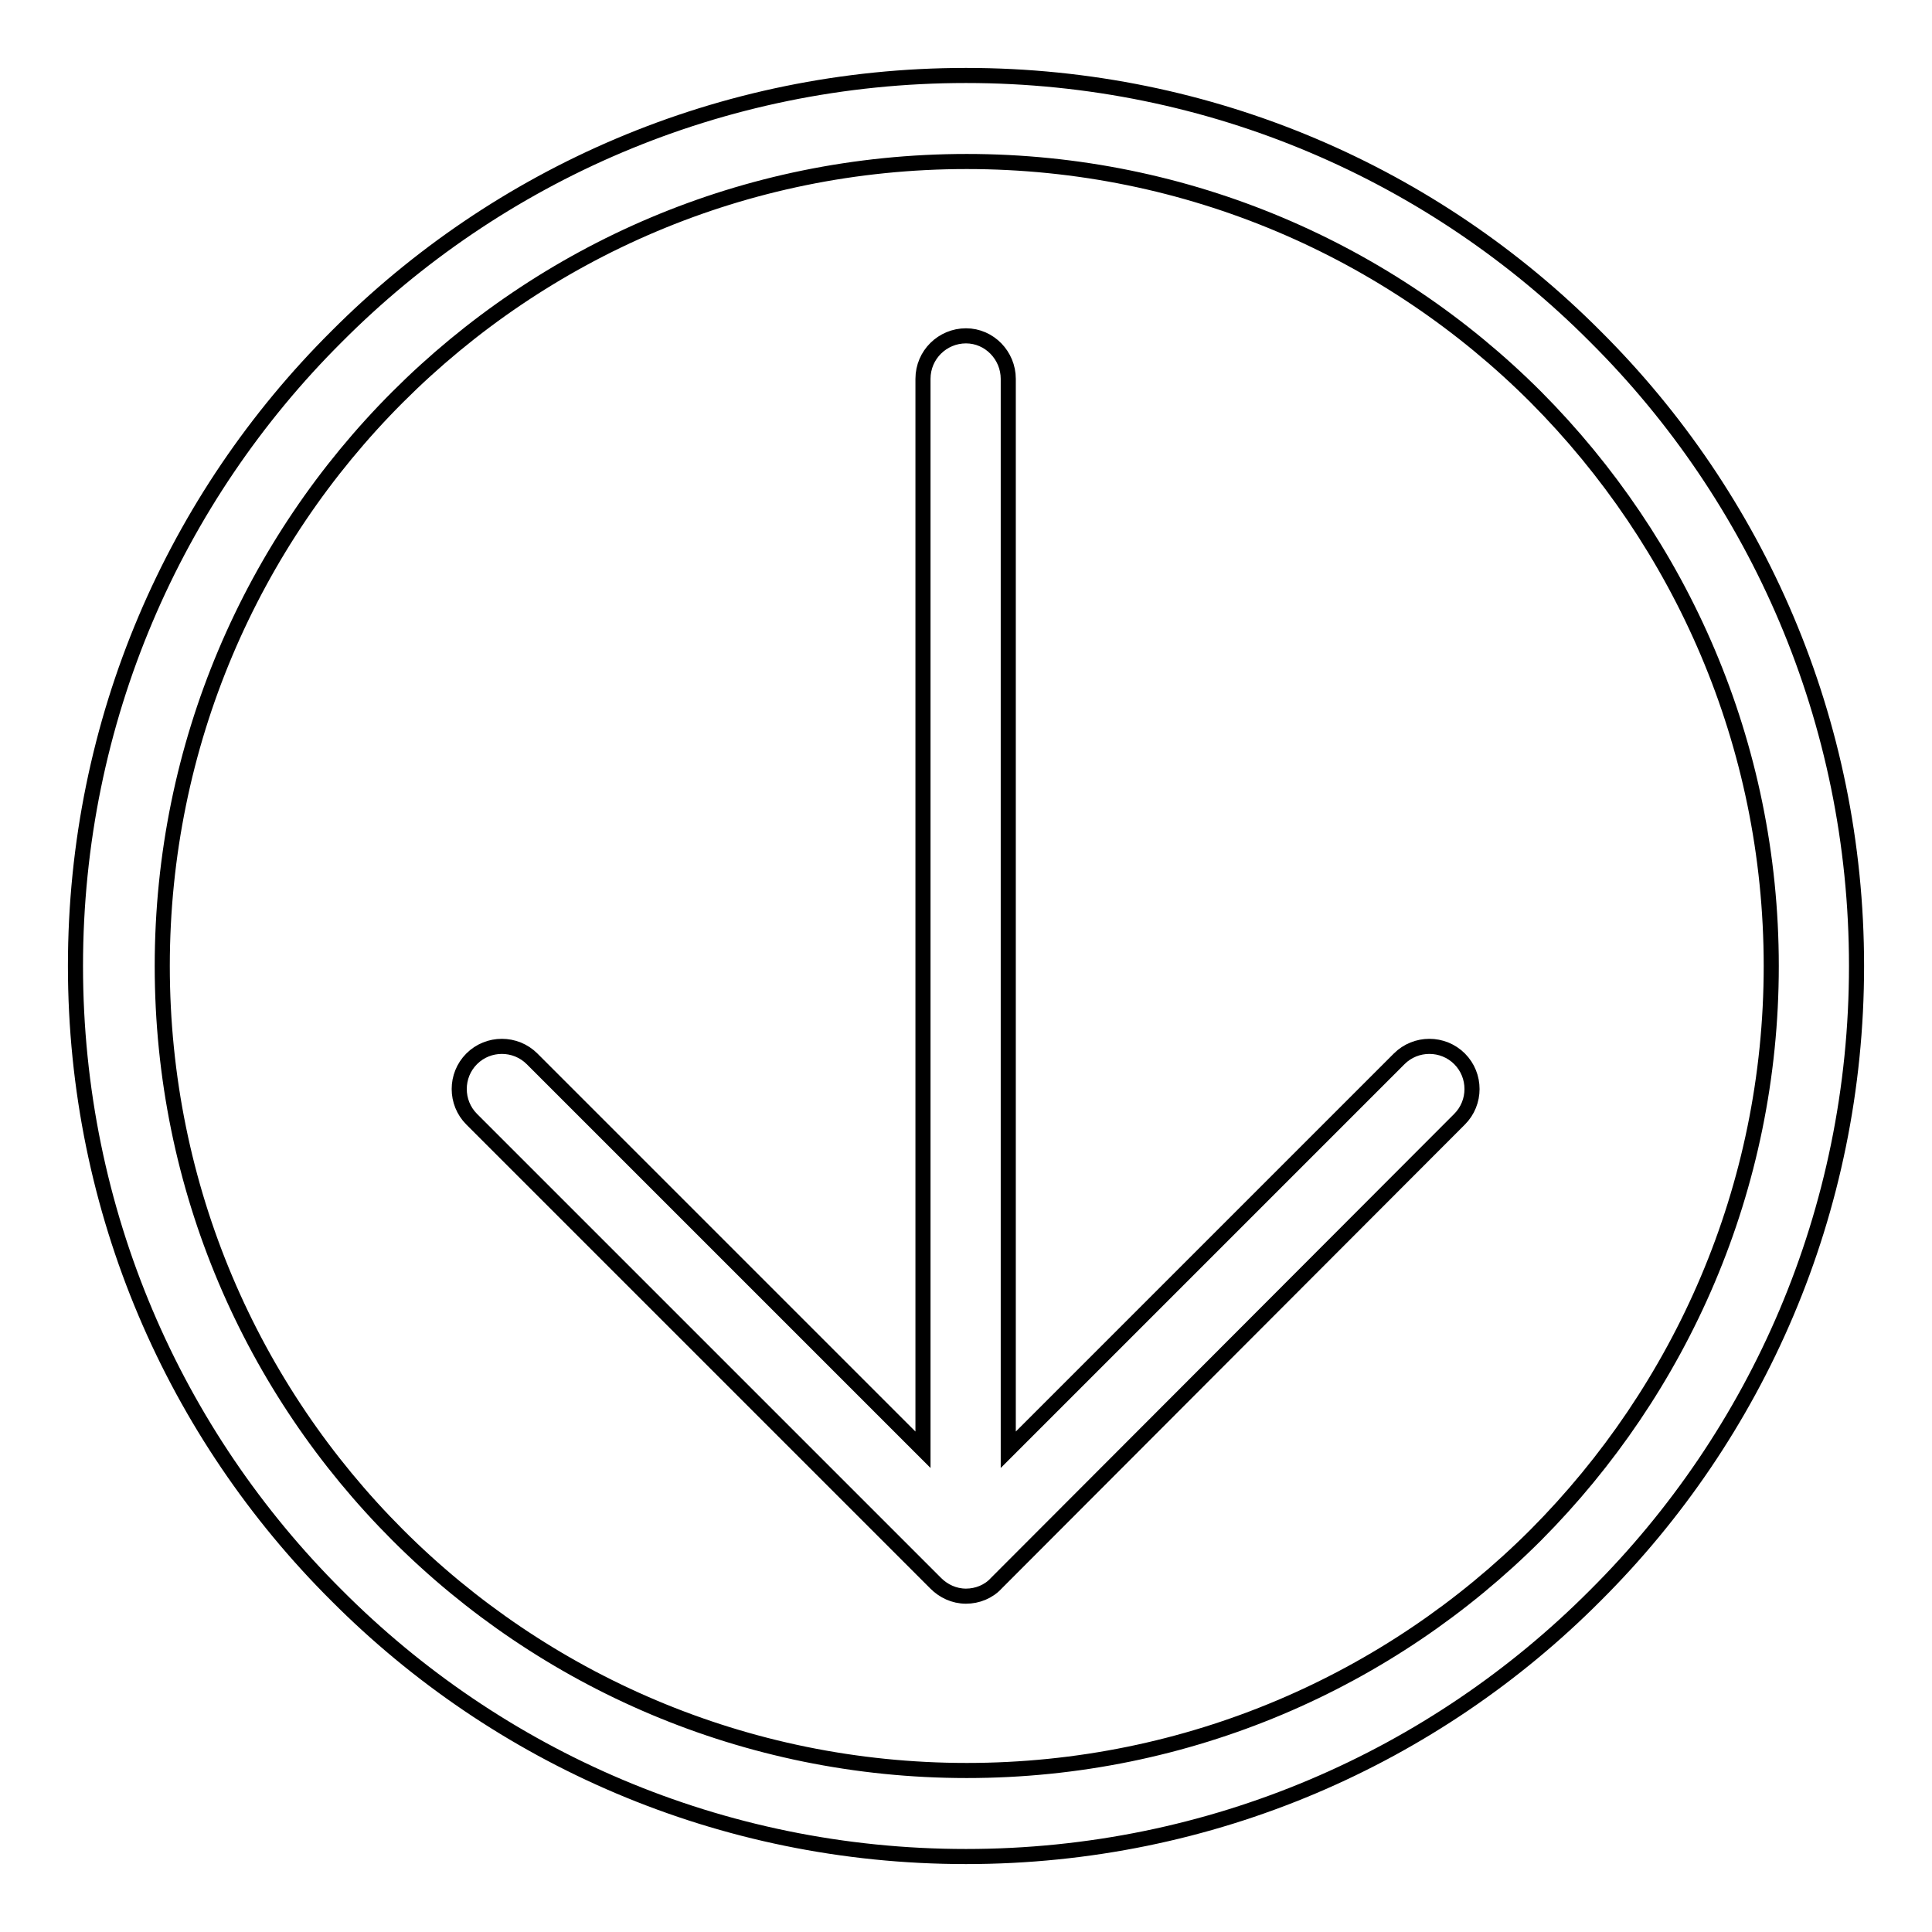
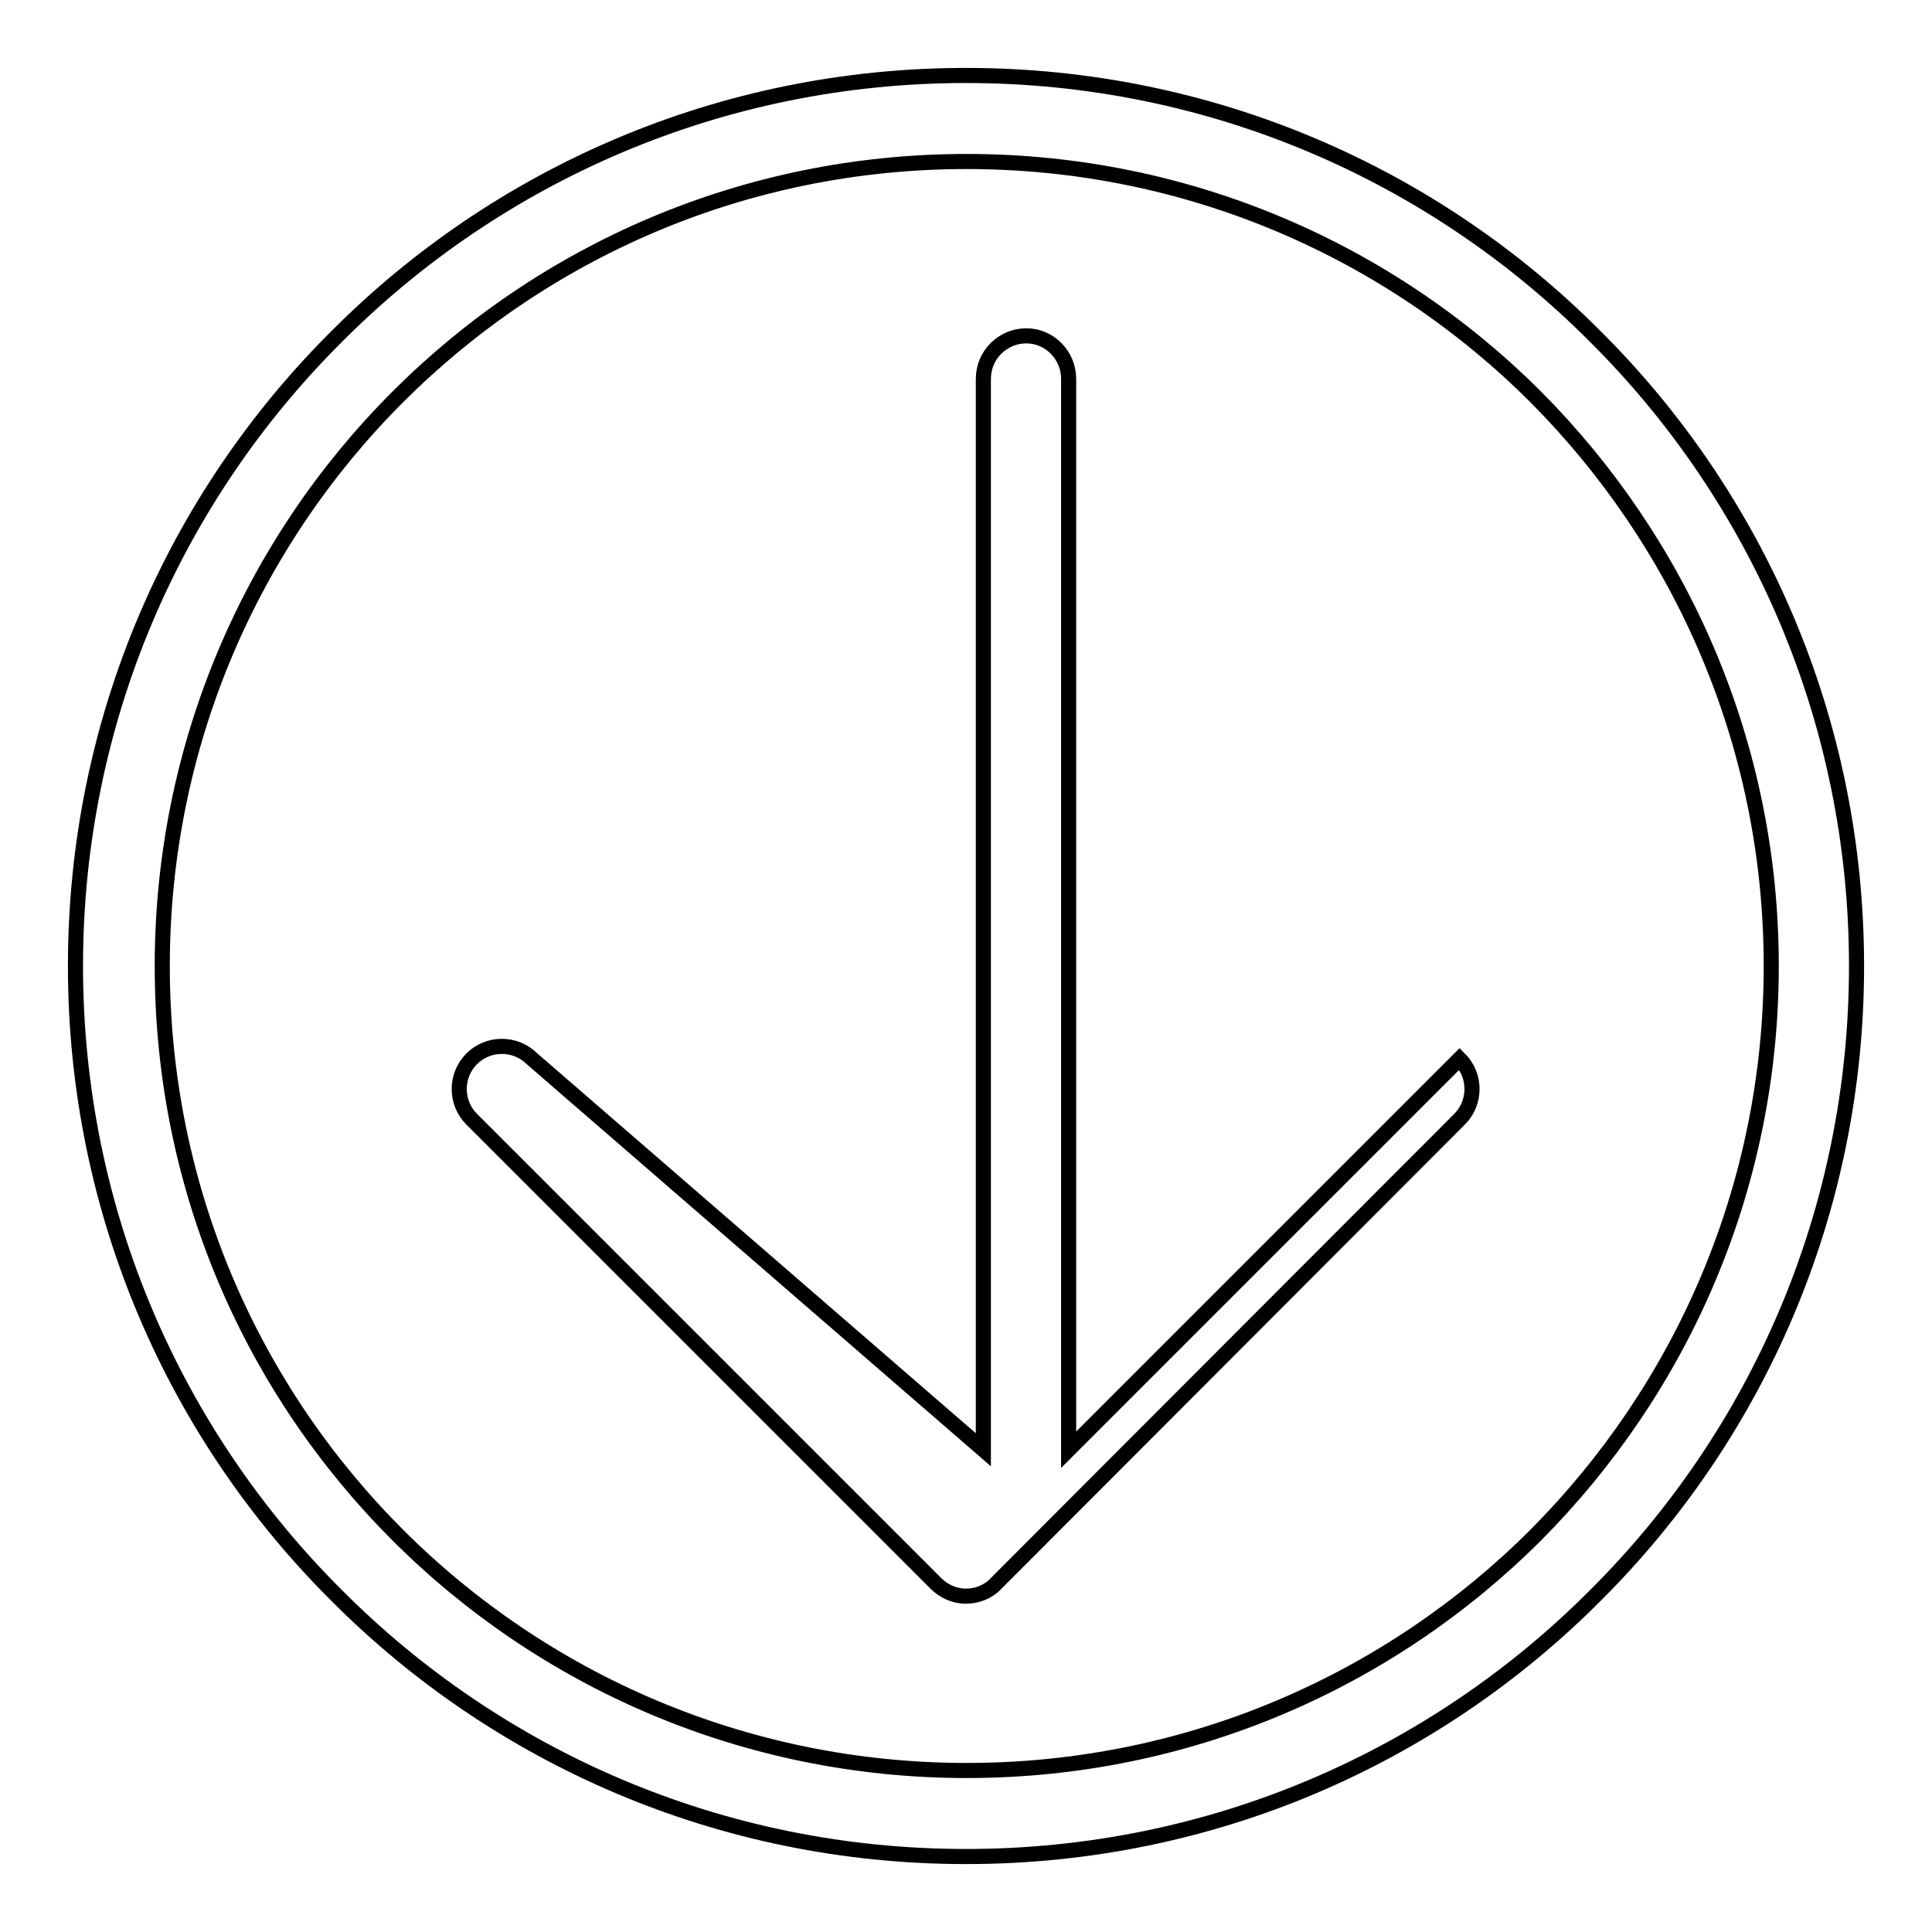
<svg xmlns="http://www.w3.org/2000/svg" version="1.1" x="0px" y="0px" viewBox="0 0 256 256" enable-background="new 0 0 256 256" xml:space="preserve">
  <g>
-     <path stroke-width="2" fill-opacity="0" stroke="#000000" d="M128,246c-32.6,0-62.1-13.2-83.4-34.6C23.2,190.1,10,160.6,10,128c0-32.6,13.2-62.1,34.6-83.4 C65.9,23.2,95.4,10,128,10c32.6,0,62.1,13.2,83.4,34.6C232.8,65.9,246,95.4,246,128c0,32.6-13.2,62.1-34.6,83.4 C190.1,232.8,160.6,246,128,246L128,246z M70.5,140.3c-2.2-2.2-5.8-2.2-8,0c-2.2,2.2-2.2,5.8,0,8l61.4,61.4l0.1,0.1l0,0 c1,1,2.4,1.7,4,1.7c1.5,0,3-0.6,4-1.7l0,0l0.1-0.1l61.3-61.4c2.2-2.2,2.2-5.8,0-8c-2.2-2.2-5.8-2.2-8,0l-51.8,51.8V50.2 c0-3.1-2.5-5.7-5.6-5.7c-3.1,0-5.7,2.5-5.7,5.7v141.9L70.5,140.3L70.5,140.3z M234.7,128c0-29.5-12-56.1-31.2-75.4 c-19.3-19.3-46-31.2-75.4-31.2c-29.5,0-56.1,11.9-75.4,31.2c-19.3,19.3-31.2,46-31.2,75.4c0,29.5,11.9,56.1,31.2,75.4 c19.3,19.3,46,31.2,75.4,31.2c29.4,0,56.1-11.9,75.4-31.2C222.7,184.1,234.7,157.5,234.7,128z" />
+     <path stroke-width="2" fill-opacity="0" stroke="#000000" d="M128,246c-32.6,0-62.1-13.2-83.4-34.6C23.2,190.1,10,160.6,10,128c0-32.6,13.2-62.1,34.6-83.4 C65.9,23.2,95.4,10,128,10c32.6,0,62.1,13.2,83.4,34.6C232.8,65.9,246,95.4,246,128c0,32.6-13.2,62.1-34.6,83.4 C190.1,232.8,160.6,246,128,246L128,246z M70.5,140.3c-2.2-2.2-5.8-2.2-8,0c-2.2,2.2-2.2,5.8,0,8l61.4,61.4l0.1,0.1l0,0 c1,1,2.4,1.7,4,1.7c1.5,0,3-0.6,4-1.7l0,0l0.1-0.1l61.3-61.4c2.2-2.2,2.2-5.8,0-8l-51.8,51.8V50.2 c0-3.1-2.5-5.7-5.6-5.7c-3.1,0-5.7,2.5-5.7,5.7v141.9L70.5,140.3L70.5,140.3z M234.7,128c0-29.5-12-56.1-31.2-75.4 c-19.3-19.3-46-31.2-75.4-31.2c-29.5,0-56.1,11.9-75.4,31.2c-19.3,19.3-31.2,46-31.2,75.4c0,29.5,11.9,56.1,31.2,75.4 c19.3,19.3,46,31.2,75.4,31.2c29.4,0,56.1-11.9,75.4-31.2C222.7,184.1,234.7,157.5,234.7,128z" />
  </g>
</svg>